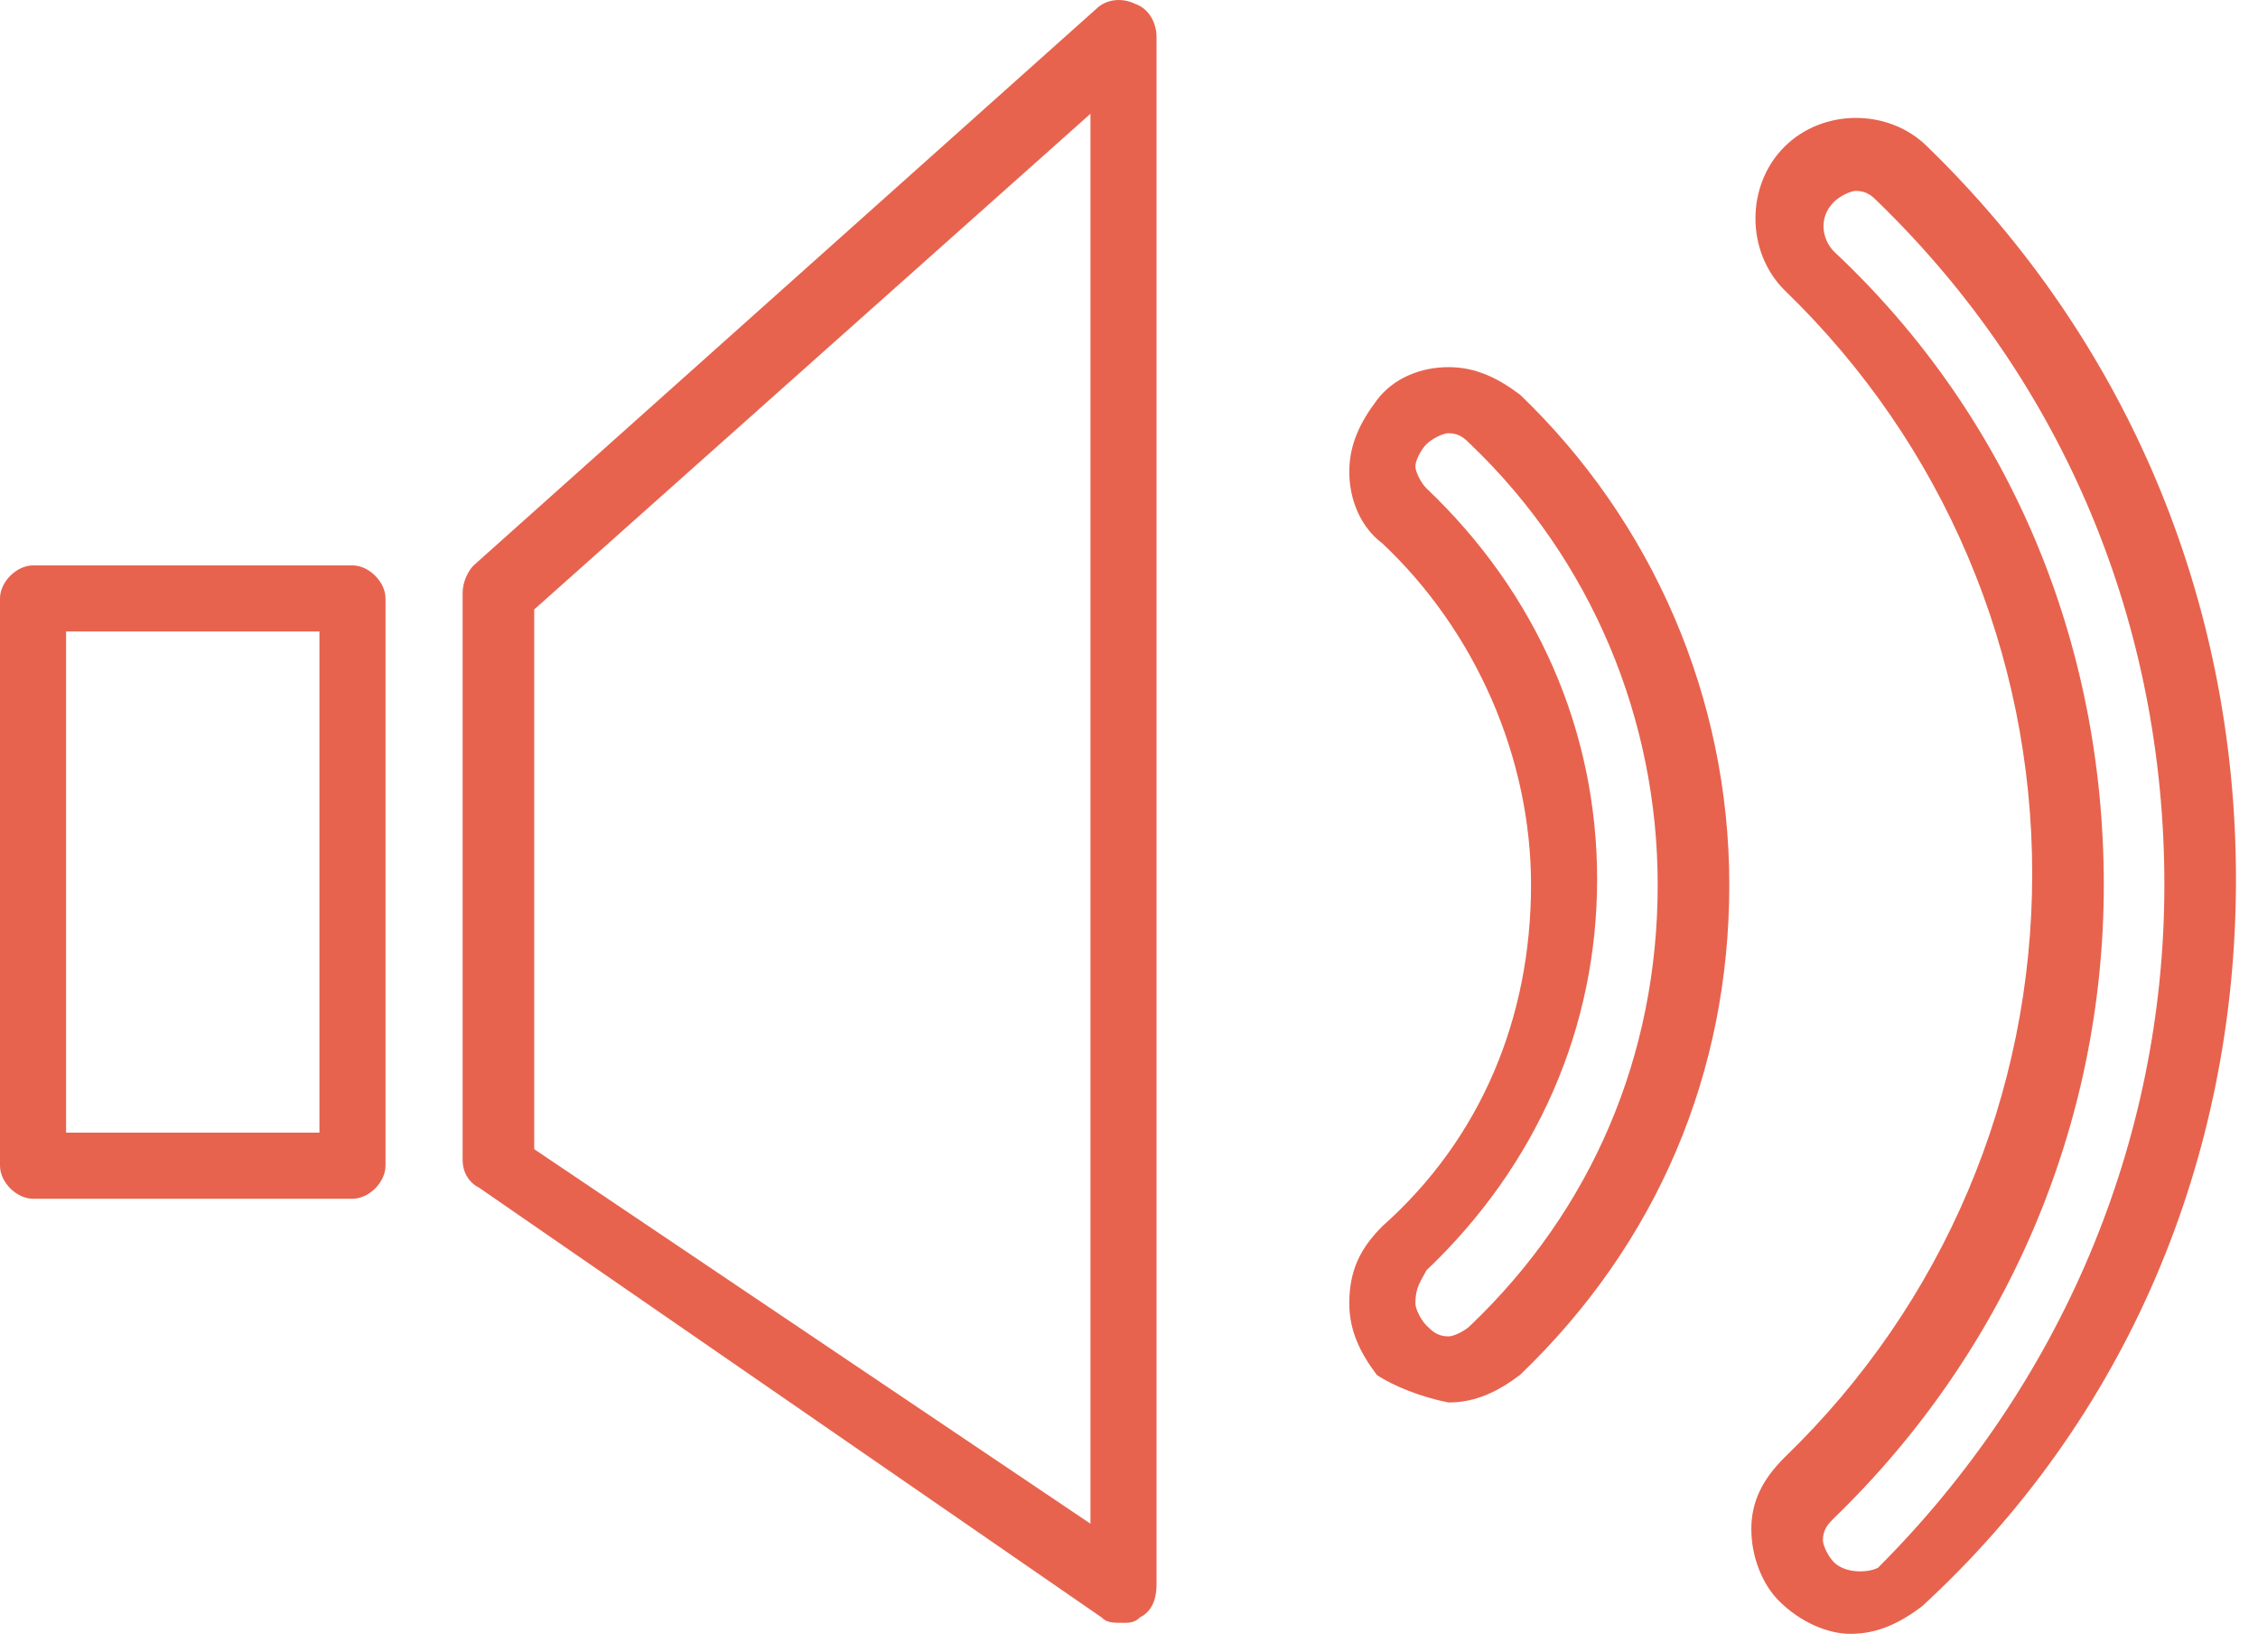
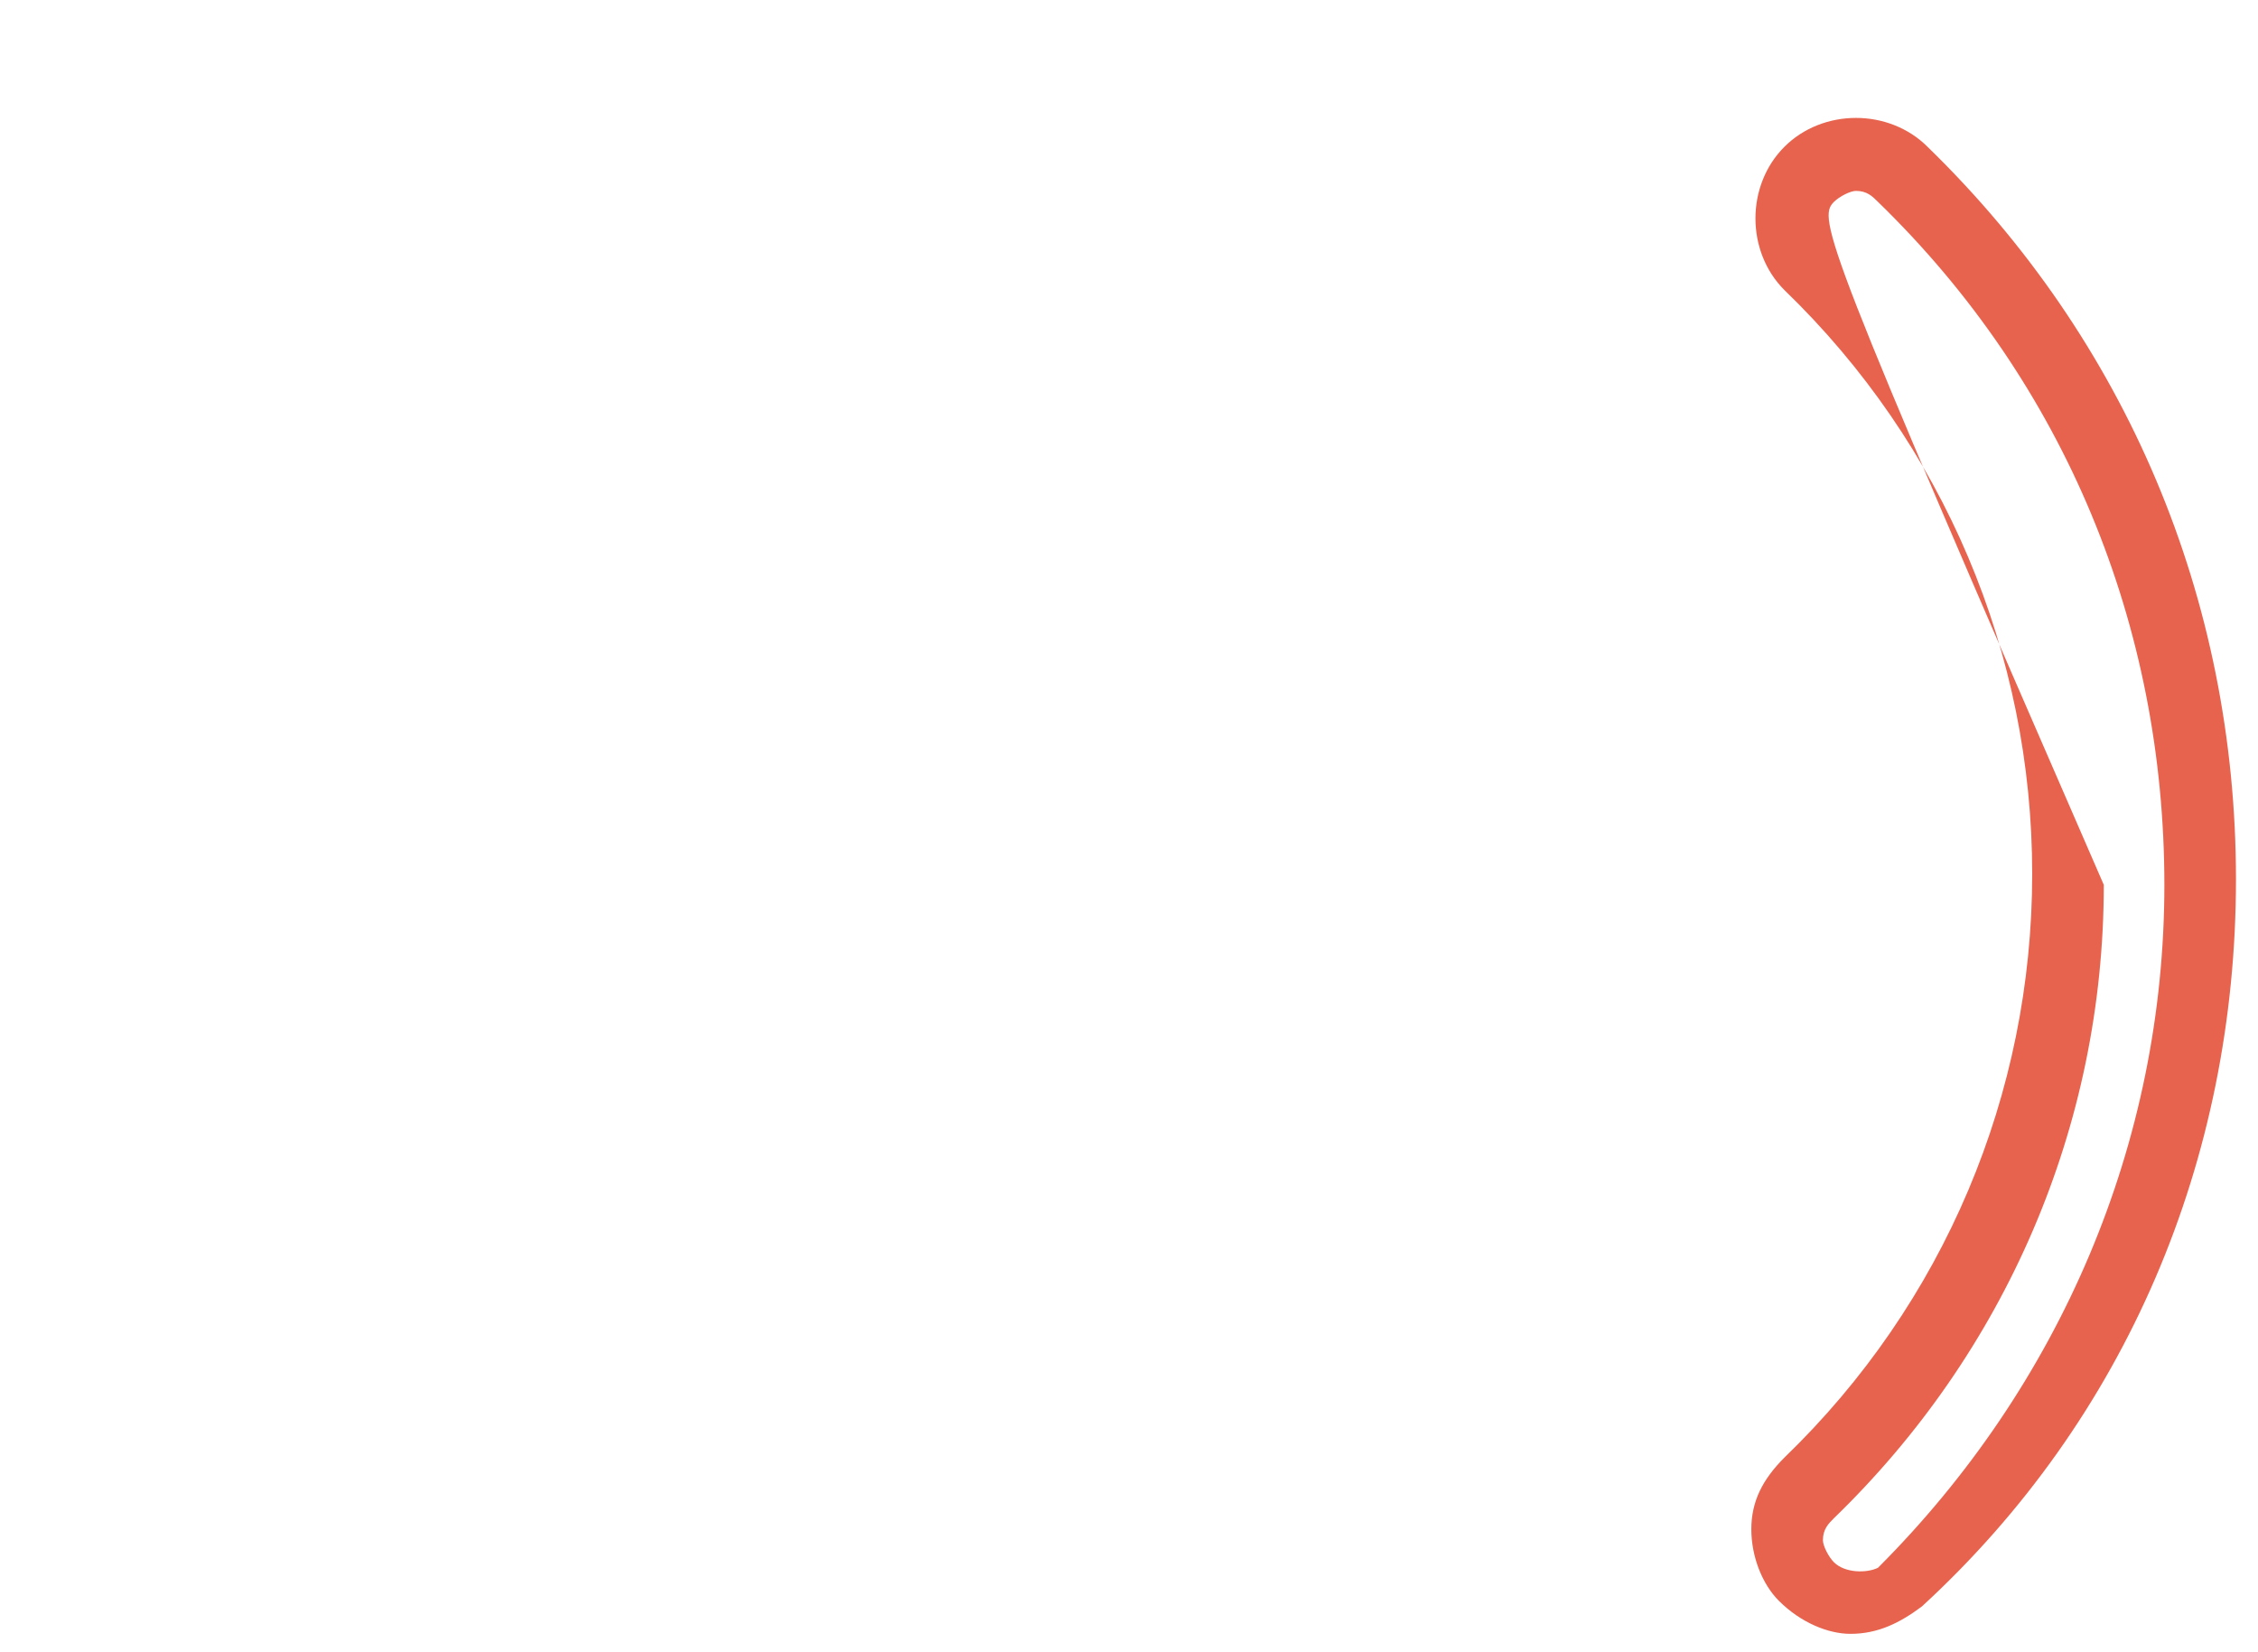
<svg xmlns="http://www.w3.org/2000/svg" width="41" height="30" viewBox="0 0 41 30" fill="none">
-   <path d="M0.6 21.766H6.4C6.7 21.766 7 21.466 7 21.166V10.866C7 10.566 6.7 10.266 6.4 10.266H0.6C0.3 10.266 0 10.566 0 10.866V21.166C0 21.466 0.3 21.766 0.6 21.766ZM1.2 11.466H5.8V20.566H1.2V11.466Z" fill="#E7634E" />
-   <path d="M20 29.366C20.1 29.466 20.2 29.466 20.4 29.466C20.5 29.466 20.6 29.466 20.7 29.366C20.9 29.266 21 29.066 21 28.766V0.666C21 0.466 20.9 0.166 20.6 0.066C20.4 -0.034 20.1 -0.034 19.9 0.166L8.6 10.266C8.5 10.366 8.4 10.566 8.4 10.766V21.066C8.4 21.266 8.5 21.466 8.7 21.566L20 29.366ZM9.7 11.066L19.8 2.066V27.666L9.7 20.866V11.066Z" fill="#E7634E" />
-   <path d="M40.6 15.966C40.6 10.866 38.6 6.166 35 2.666C34.3 1.966 33.1 1.966 32.4 2.666C31.7 3.366 31.7 4.566 32.4 5.266C35.3 8.066 36.9 11.866 36.9 15.866C36.9 19.866 35.3 23.666 32.4 26.466C32 26.866 31.8 27.266 31.8 27.766C31.8 28.266 32 28.766 32.3 29.066C32.7 29.466 33.2 29.666 33.6 29.666C34.1 29.666 34.5 29.466 34.9 29.166C38.6 25.766 40.6 21.066 40.6 15.966ZM33.3 28.366C33.2 28.266 33.1 28.066 33.1 27.966C33.1 27.766 33.2 27.666 33.3 27.566C36.4 24.566 38.2 20.466 38.2 16.066C38.2 11.666 36.5 7.566 33.3 4.566C33.1 4.366 33 3.966 33.3 3.666C33.4 3.566 33.6 3.466 33.7 3.466C33.9 3.466 34 3.566 34.1 3.666C37.5 6.966 39.3 11.366 39.3 16.066C39.3 20.766 37.4 25.166 34.1 28.466C33.9 28.566 33.5 28.566 33.3 28.366Z" fill="#E7634E" />
-   <path d="M26.3 25.465C26.8 25.465 27.2 25.265 27.6 24.965C30.1 22.566 31.4 19.466 31.4 16.066C31.4 12.666 30 9.466 27.6 7.166C27.2 6.866 26.8 6.666 26.3 6.666C25.8 6.666 25.3 6.865 25 7.266C24.7 7.665 24.5 8.066 24.5 8.566C24.5 9.066 24.7 9.566 25.1 9.866C26.8 11.466 27.8 13.766 27.8 16.066C27.8 18.466 26.9 20.666 25.1 22.265C24.7 22.666 24.5 23.066 24.5 23.666C24.5 24.166 24.7 24.566 25 24.965C25.3 25.166 25.8 25.366 26.3 25.465ZM25.9 23.066C27.9 21.166 29 18.666 29 15.966C29 13.265 27.9 10.765 25.9 8.866C25.8 8.766 25.7 8.566 25.7 8.466C25.7 8.366 25.8 8.166 25.9 8.066C26 7.966 26.2 7.866 26.3 7.866C26.5 7.866 26.6 7.966 26.7 8.066C28.9 10.166 30.1 13.066 30.1 16.066C30.1 19.166 28.9 21.966 26.7 24.066C26.6 24.166 26.4 24.265 26.3 24.265C26.1 24.265 26 24.166 25.9 24.066C25.8 23.966 25.7 23.765 25.7 23.666C25.7 23.366 25.8 23.266 25.9 23.066Z" fill="#E7634E" />
+   <path d="M40.6 15.966C40.6 10.866 38.6 6.166 35 2.666C34.3 1.966 33.1 1.966 32.4 2.666C31.7 3.366 31.7 4.566 32.4 5.266C35.3 8.066 36.9 11.866 36.9 15.866C36.9 19.866 35.3 23.666 32.4 26.466C32 26.866 31.8 27.266 31.8 27.766C31.8 28.266 32 28.766 32.3 29.066C32.7 29.466 33.2 29.666 33.6 29.666C34.1 29.666 34.5 29.466 34.9 29.166C38.6 25.766 40.6 21.066 40.6 15.966ZM33.3 28.366C33.2 28.266 33.1 28.066 33.1 27.966C33.1 27.766 33.2 27.666 33.3 27.566C36.4 24.566 38.2 20.466 38.2 16.066C33.1 4.366 33 3.966 33.3 3.666C33.4 3.566 33.6 3.466 33.7 3.466C33.9 3.466 34 3.566 34.1 3.666C37.5 6.966 39.3 11.366 39.3 16.066C39.3 20.766 37.4 25.166 34.1 28.466C33.9 28.566 33.5 28.566 33.3 28.366Z" fill="#E7634E" />
</svg>